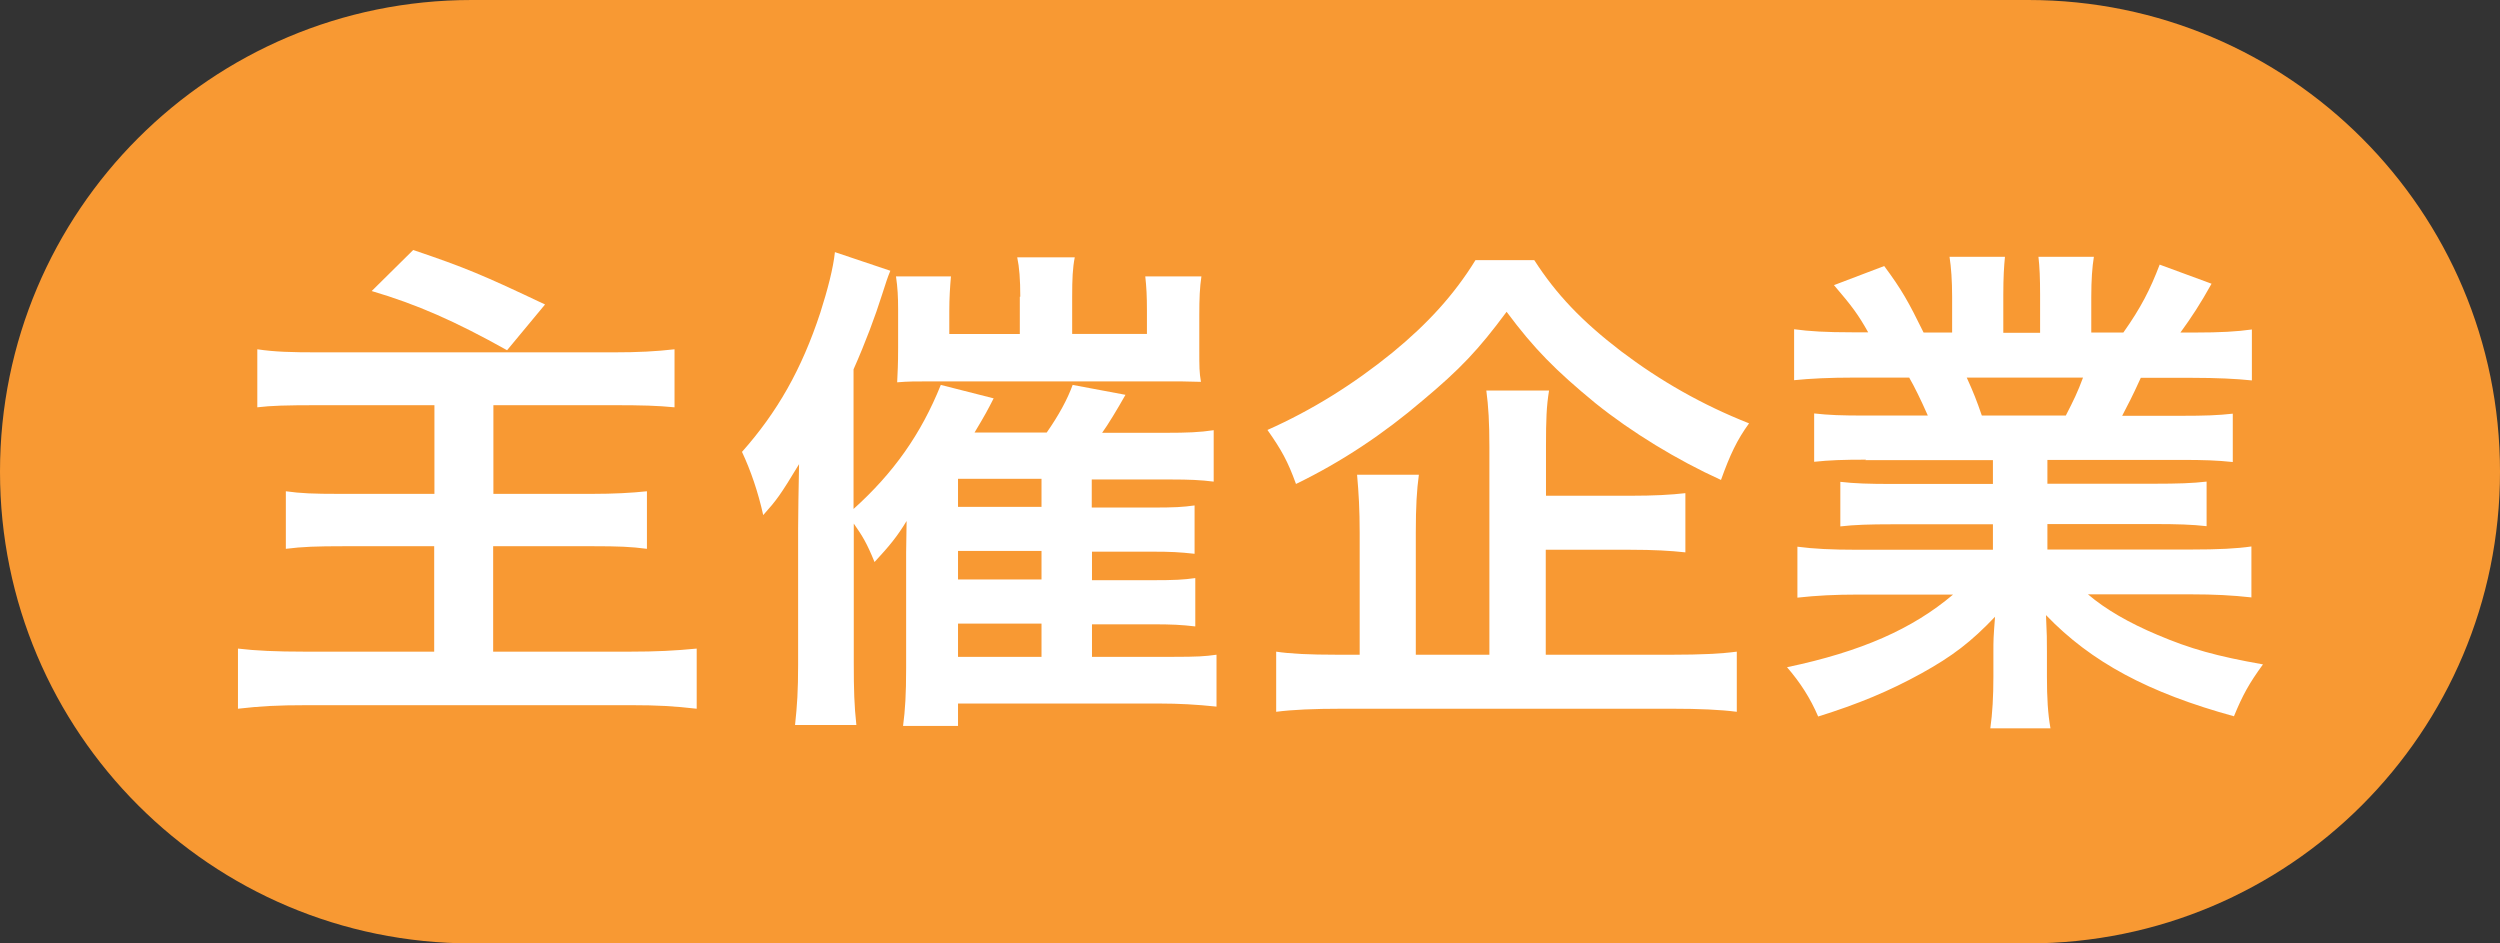
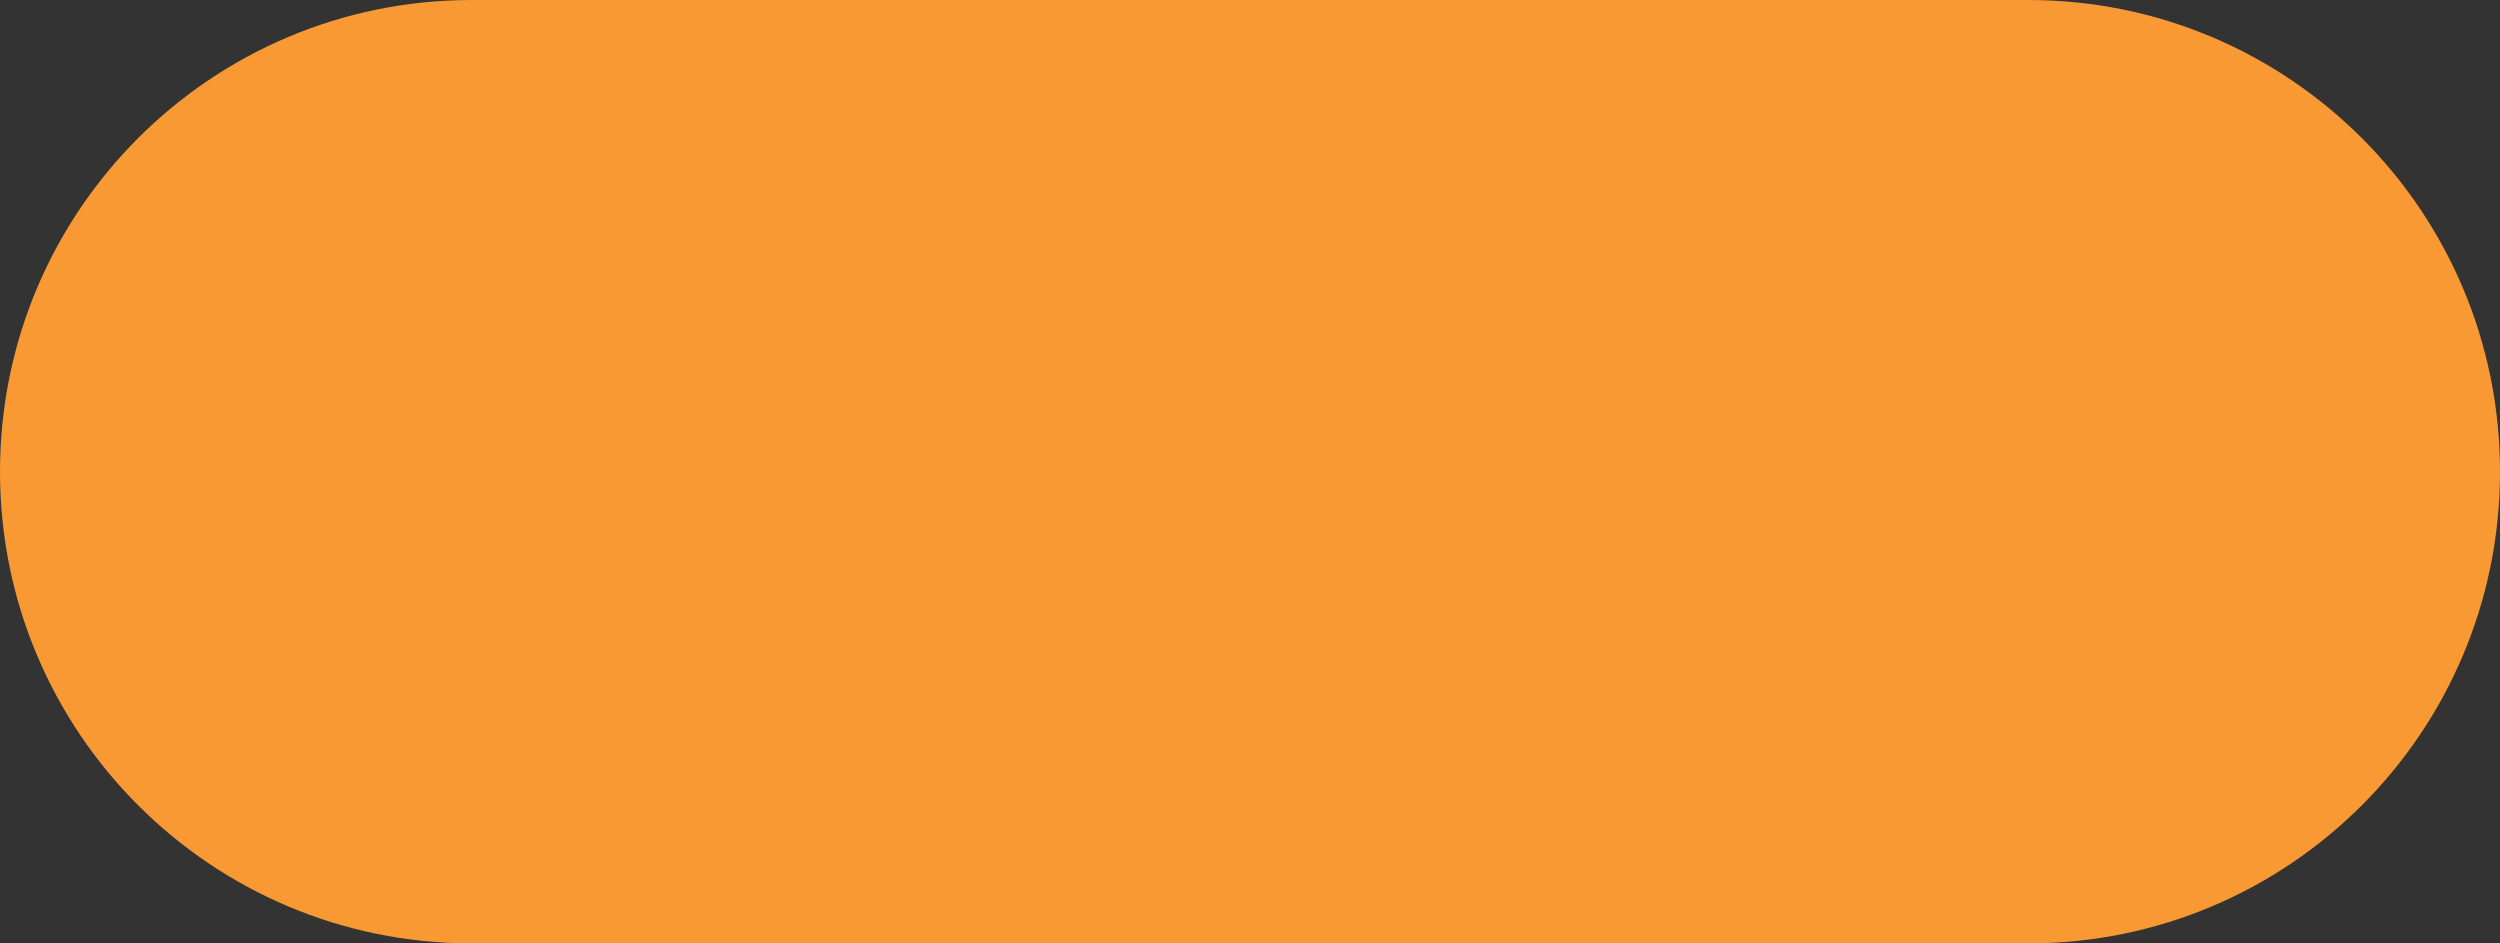
<svg xmlns="http://www.w3.org/2000/svg" id="_レイヤー_2" data-name="レイヤー_2" viewBox="0 0 106 40">
  <rect x="0" y="0" width="106" height="40" fill="#333333" stroke="none" />
  <defs>
    <style>
      .cls-1 {
        fill: #fff;
      }

      .cls-2 {
        fill: #f89933;
      }
    </style>
  </defs>
  <g id="_データ" data-name="データ">
    <g>
      <path class="cls-2" d="M86,40c11.05,0,20-8.95,20-20S97.05,0,86,0H20C8.95,0,0,8.95,0,20s8.95,20,20,20h66Z" />
      <g>
-         <path class="cls-1" d="M13.55,17.18c-1.47,0-2.05.02-2.64.09v-2.46c.75.11,1.41.13,2.62.13h12.45c1.1,0,1.83-.04,2.62-.13v2.46c-.73-.07-1.34-.09-2.62-.09h-5.06v3.76h4.18c.92,0,1.67-.04,2.33-.11v2.44c-.68-.09-1.21-.11-2.27-.11h-4.25v4.47h5.79c1.14,0,1.91-.04,2.84-.13v2.55c-.97-.11-1.65-.15-2.77-.15h-13.75c-1.25,0-1.98.04-2.93.15v-2.55c.75.09,1.61.13,2.84.13h5.48v-4.47h-3.85c-1.12,0-1.74.02-2.44.11v-2.44c.64.09,1.17.11,2.27.11h4.03v-3.76h-4.86ZM17.52,10.6c2.22.75,2.95,1.06,5.59,2.31l-1.61,1.94c-2.2-1.23-3.81-1.94-5.74-2.51l1.76-1.74Z" />
-         <path class="cls-1" d="M46.29,27.85h3.46c1.01,0,1.34-.02,1.83-.09v2.2c-.86-.09-1.61-.13-2.4-.13h-8.56v.95h-2.33c.09-.68.13-1.34.13-2.44v-4.91q0-.37.02-1.34c-.4.66-.73,1.06-1.36,1.74-.33-.81-.51-1.1-.88-1.63v5.92c0,1.14.02,1.8.11,2.62h-2.6c.09-.84.13-1.45.13-2.55v-5.76c0-.68.02-1.61.04-2.75-.81,1.34-.95,1.52-1.52,2.16-.22-.99-.53-1.89-.9-2.68,1.5-1.69,2.53-3.5,3.32-5.9.31-.97.55-1.89.62-2.57l2.35.79c-.15.37-.15.4-.35,1.01-.29.92-.7,2.02-1.21,3.17v5.92c1.69-1.52,2.86-3.17,3.7-5.26l2.24.57c-.26.51-.35.68-.81,1.45h3.06c.51-.73.88-1.41,1.1-2.02l2.24.42c-.35.62-.75,1.28-.99,1.61h2.73c.86,0,1.41-.02,2-.11v2.18c-.55-.07-1.06-.09-1.78-.09h-3.39v1.19h2.53c1.01,0,1.32-.02,1.83-.09v2.05c-.64-.07-1.01-.09-1.8-.09h-2.55v1.21h2.53c1.01,0,1.34-.02,1.85-.09v2.05c-.59-.07-1.01-.09-1.83-.09h-2.55v1.41ZM43.26,12.58c0-.73-.04-1.25-.13-1.67h2.44c-.09.46-.11.92-.11,1.67v1.58h3.17v-.99c0-.62-.02-.99-.07-1.45h2.38c-.07.46-.09.95-.09,1.63v1.43c0,.81,0,.99.07,1.41-.7-.02-.86-.02-1.54-.02h-9.84c-.73,0-1.03,0-1.5.04.02-.46.04-.73.04-1.47v-1.63c0-.51-.02-.92-.09-1.39h2.33c-.04.46-.07.92-.07,1.47v.97h2.99v-1.58ZM44.16,21.49v-1.19h-3.54v1.19h3.54ZM40.62,24.57h3.54v-1.21h-3.54v1.21ZM40.62,27.85h3.54v-1.41h-3.54v1.41Z" />
-         <path class="cls-1" d="M65.06,11.04c.92,1.43,2,2.57,3.67,3.85,1.65,1.25,3.43,2.27,5.43,3.06-.51.7-.81,1.34-1.19,2.4-1.85-.84-3.79-2.02-5.33-3.26-1.69-1.39-2.6-2.31-3.76-3.87-1.19,1.61-1.98,2.44-3.56,3.76-1.65,1.41-3.43,2.6-5.37,3.54-.35-.97-.62-1.45-1.21-2.29,1.89-.84,3.65-1.94,5.3-3.28,1.5-1.23,2.62-2.46,3.52-3.92h2.49ZM65.54,27.76h5.37c1.21,0,2.05-.04,2.73-.13v2.55c-.7-.09-1.58-.13-2.75-.13h-13.99c-1.21,0-2.09.04-2.79.13v-2.55c.59.09,1.39.13,2.57.13h.97v-5.17c0-.99-.04-1.67-.11-2.46h2.62c-.09.66-.13,1.36-.13,2.44v5.19h3.12v-8.8c0-1.06-.04-1.72-.13-2.4h2.66c-.11.66-.13,1.25-.13,2.33v2.13h3.56c1.03,0,1.74-.04,2.35-.11v2.51c-.64-.07-1.34-.11-2.33-.11h-3.59v4.44Z" />
-         <path class="cls-1" d="M79.12,19.49c-.97,0-1.54.02-2.2.09v-2.05c.62.07,1.14.09,2.2.09h2.62c-.31-.7-.55-1.19-.79-1.61h-2.33c-1.03,0-1.87.04-2.55.11v-2.16c.66.09,1.36.13,2.46.13h.68c-.42-.75-.68-1.1-1.45-2l2.13-.81c.75,1.01,1.03,1.52,1.67,2.82h1.21v-1.52c0-.66-.04-1.25-.11-1.69h2.35c-.04.4-.07.88-.07,1.61v1.61h1.56v-1.61c0-.7-.02-1.19-.07-1.61h2.35c-.07.42-.11.99-.11,1.69v1.52h1.36c.75-1.06,1.14-1.83,1.54-2.88l2.2.81c-.48.86-.84,1.41-1.32,2.07h.59c1.12,0,1.8-.04,2.44-.13v2.16c-.66-.07-1.5-.11-2.55-.11h-2.16c-.4.88-.51,1.06-.79,1.61h2.49c1.03,0,1.58-.02,2.2-.09v2.05c-.66-.07-1.21-.09-2.2-.09h-5.66v1.01h4.53c.99,0,1.63-.02,2.22-.09v1.89c-.62-.07-1.25-.09-2.22-.09h-4.53v1.08h6.05c1.23,0,1.98-.04,2.6-.13v2.16c-.81-.09-1.58-.13-2.57-.13h-4.36c.75.64,1.74,1.21,2.95,1.72,1.39.59,2.49.9,4.47,1.25-.59.81-.86,1.3-1.23,2.2-3.61-.99-6.05-2.29-7.97-4.29.04.84.04,1.01.04,1.54v1.06c0,.92.04,1.58.15,2.2h-2.55c.09-.64.13-1.34.13-2.2v-1.03c0-.53,0-.59.07-1.5-1.01,1.06-1.8,1.67-3.12,2.4-1.36.75-2.68,1.3-4.38,1.83-.33-.77-.75-1.43-1.32-2.09,3.15-.66,5.33-1.63,7.04-3.08h-4c-1.01,0-1.78.04-2.6.13v-2.16c.68.09,1.43.13,2.57.13h5.72v-1.08h-4.27c-.95,0-1.61.02-2.2.09v-1.89c.59.07,1.23.09,2.2.09h4.27v-1.01h-5.41ZM87.59,17.62c.33-.64.51-1.01.73-1.61h-4.93c.29.64.42.97.64,1.61h3.56Z" />
-       </g>
+         </g>
    </g>
  </g>
</svg>